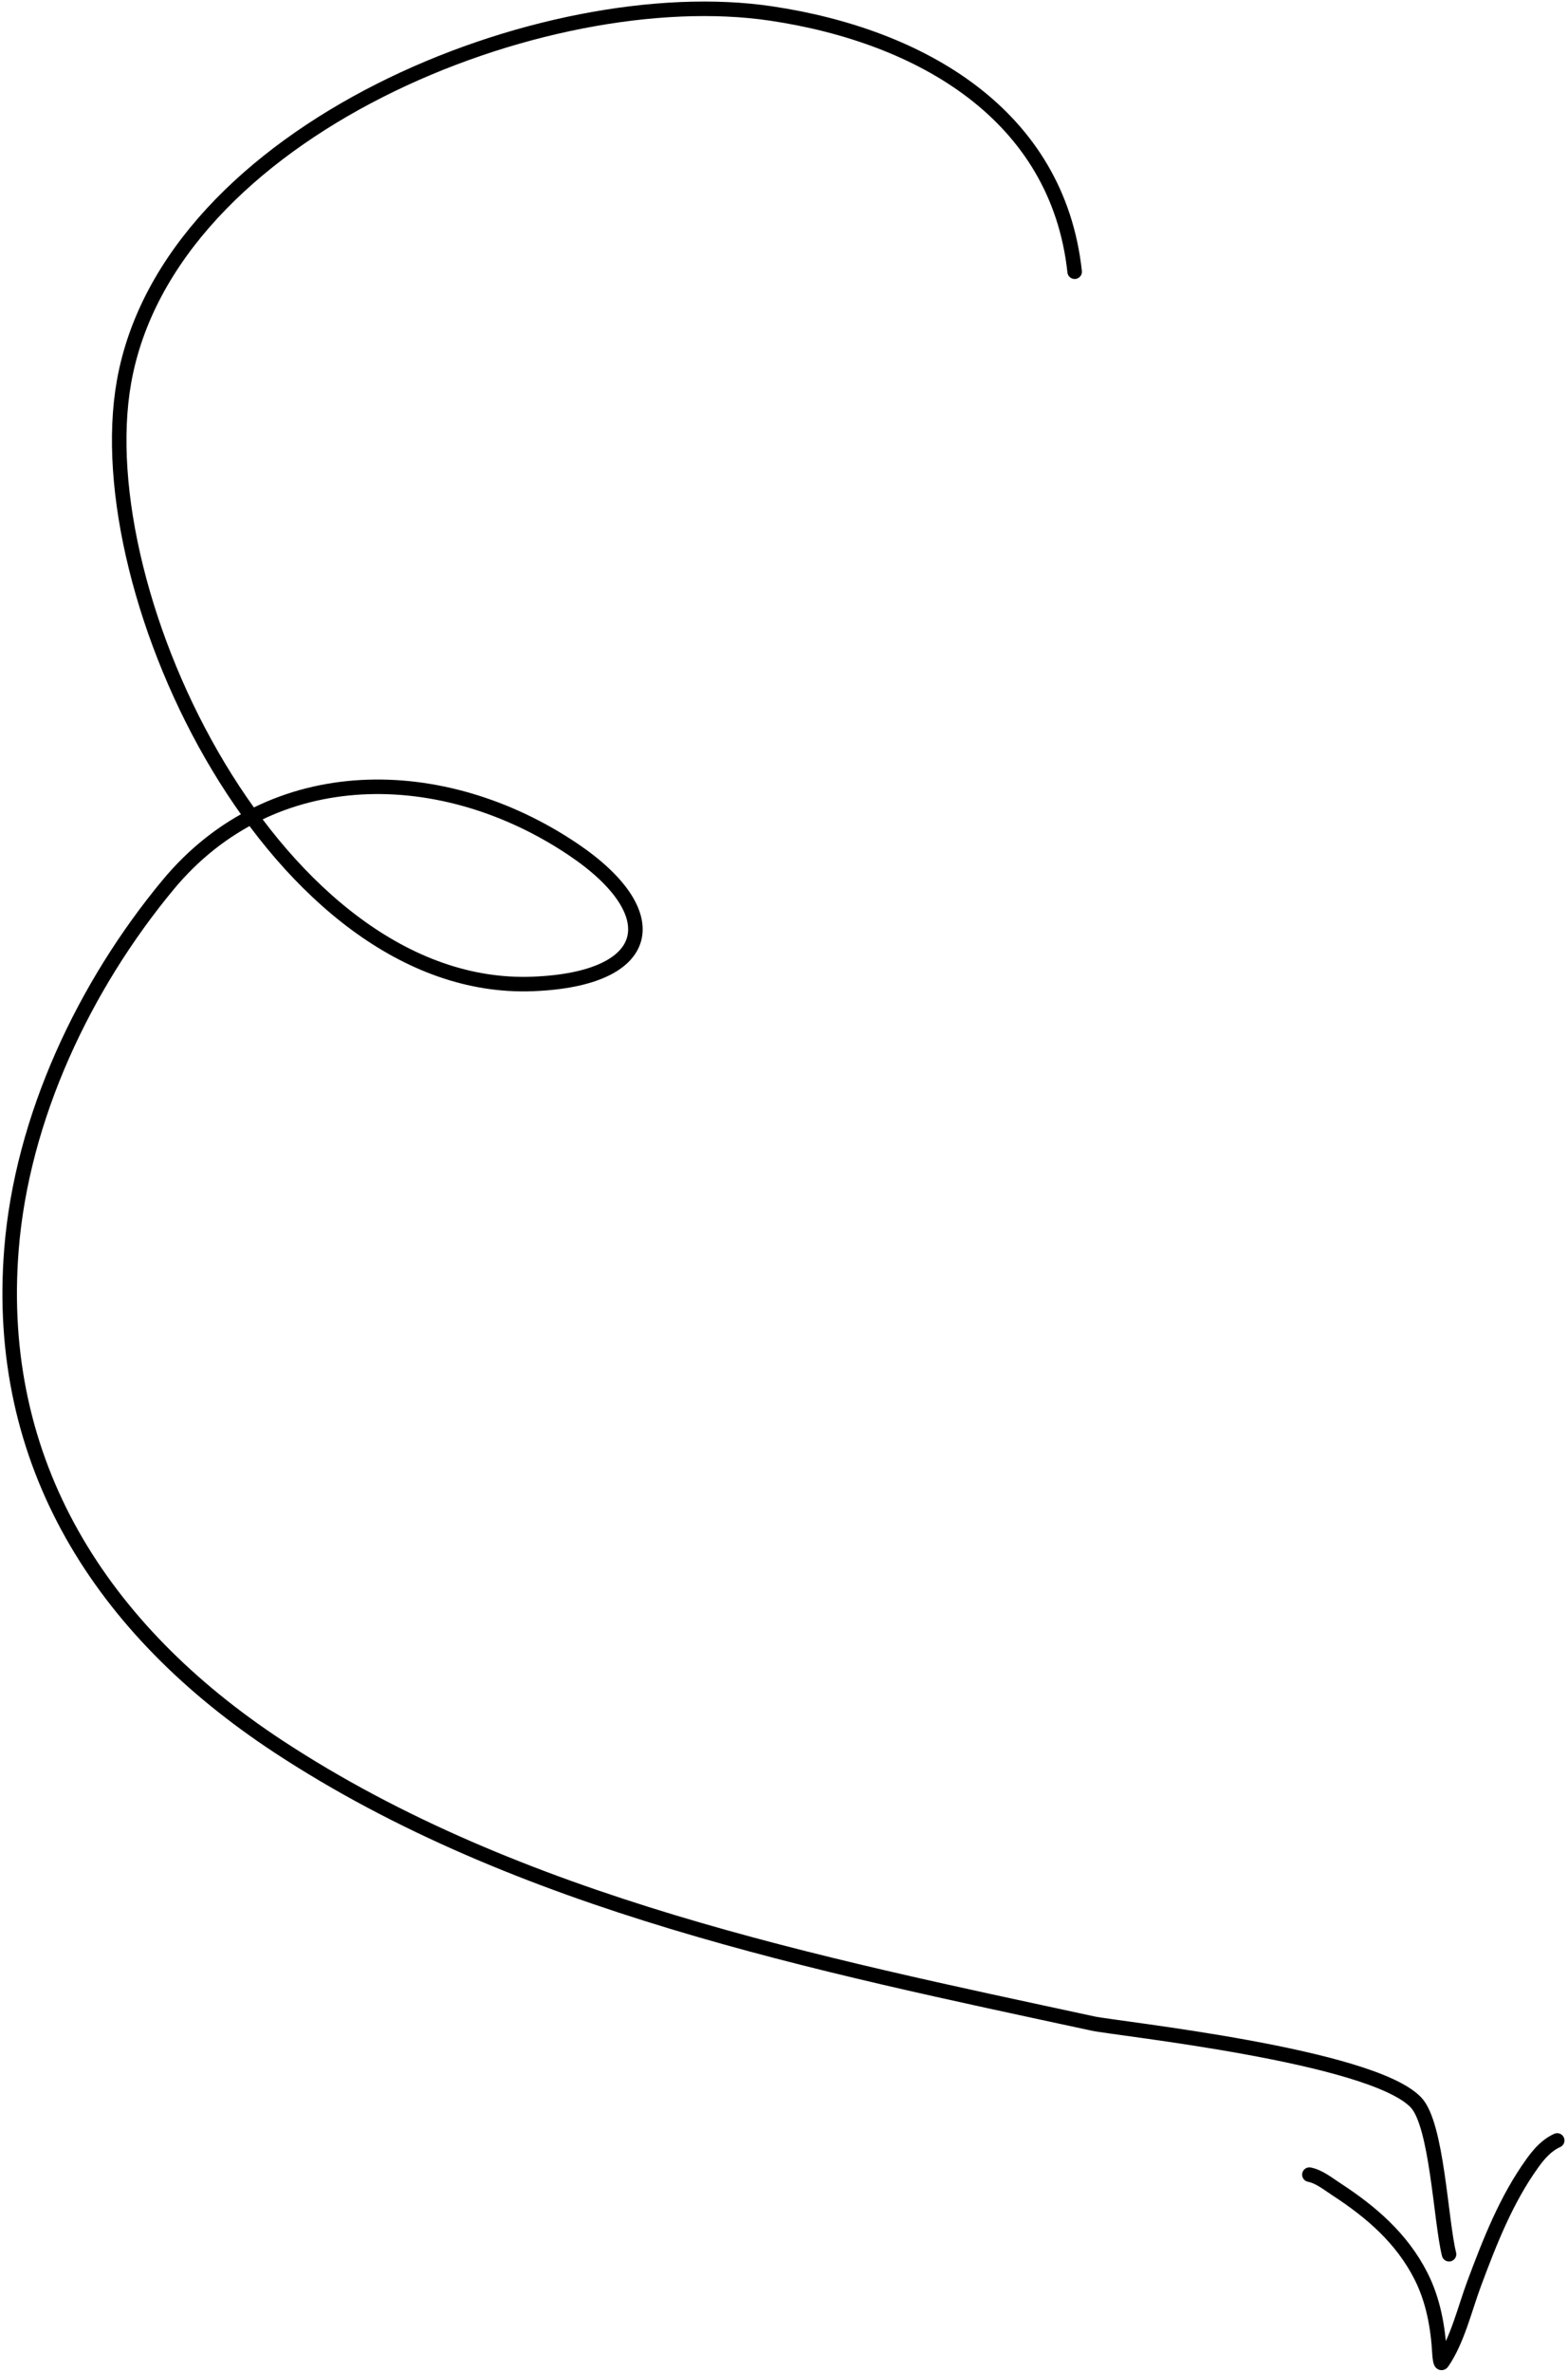
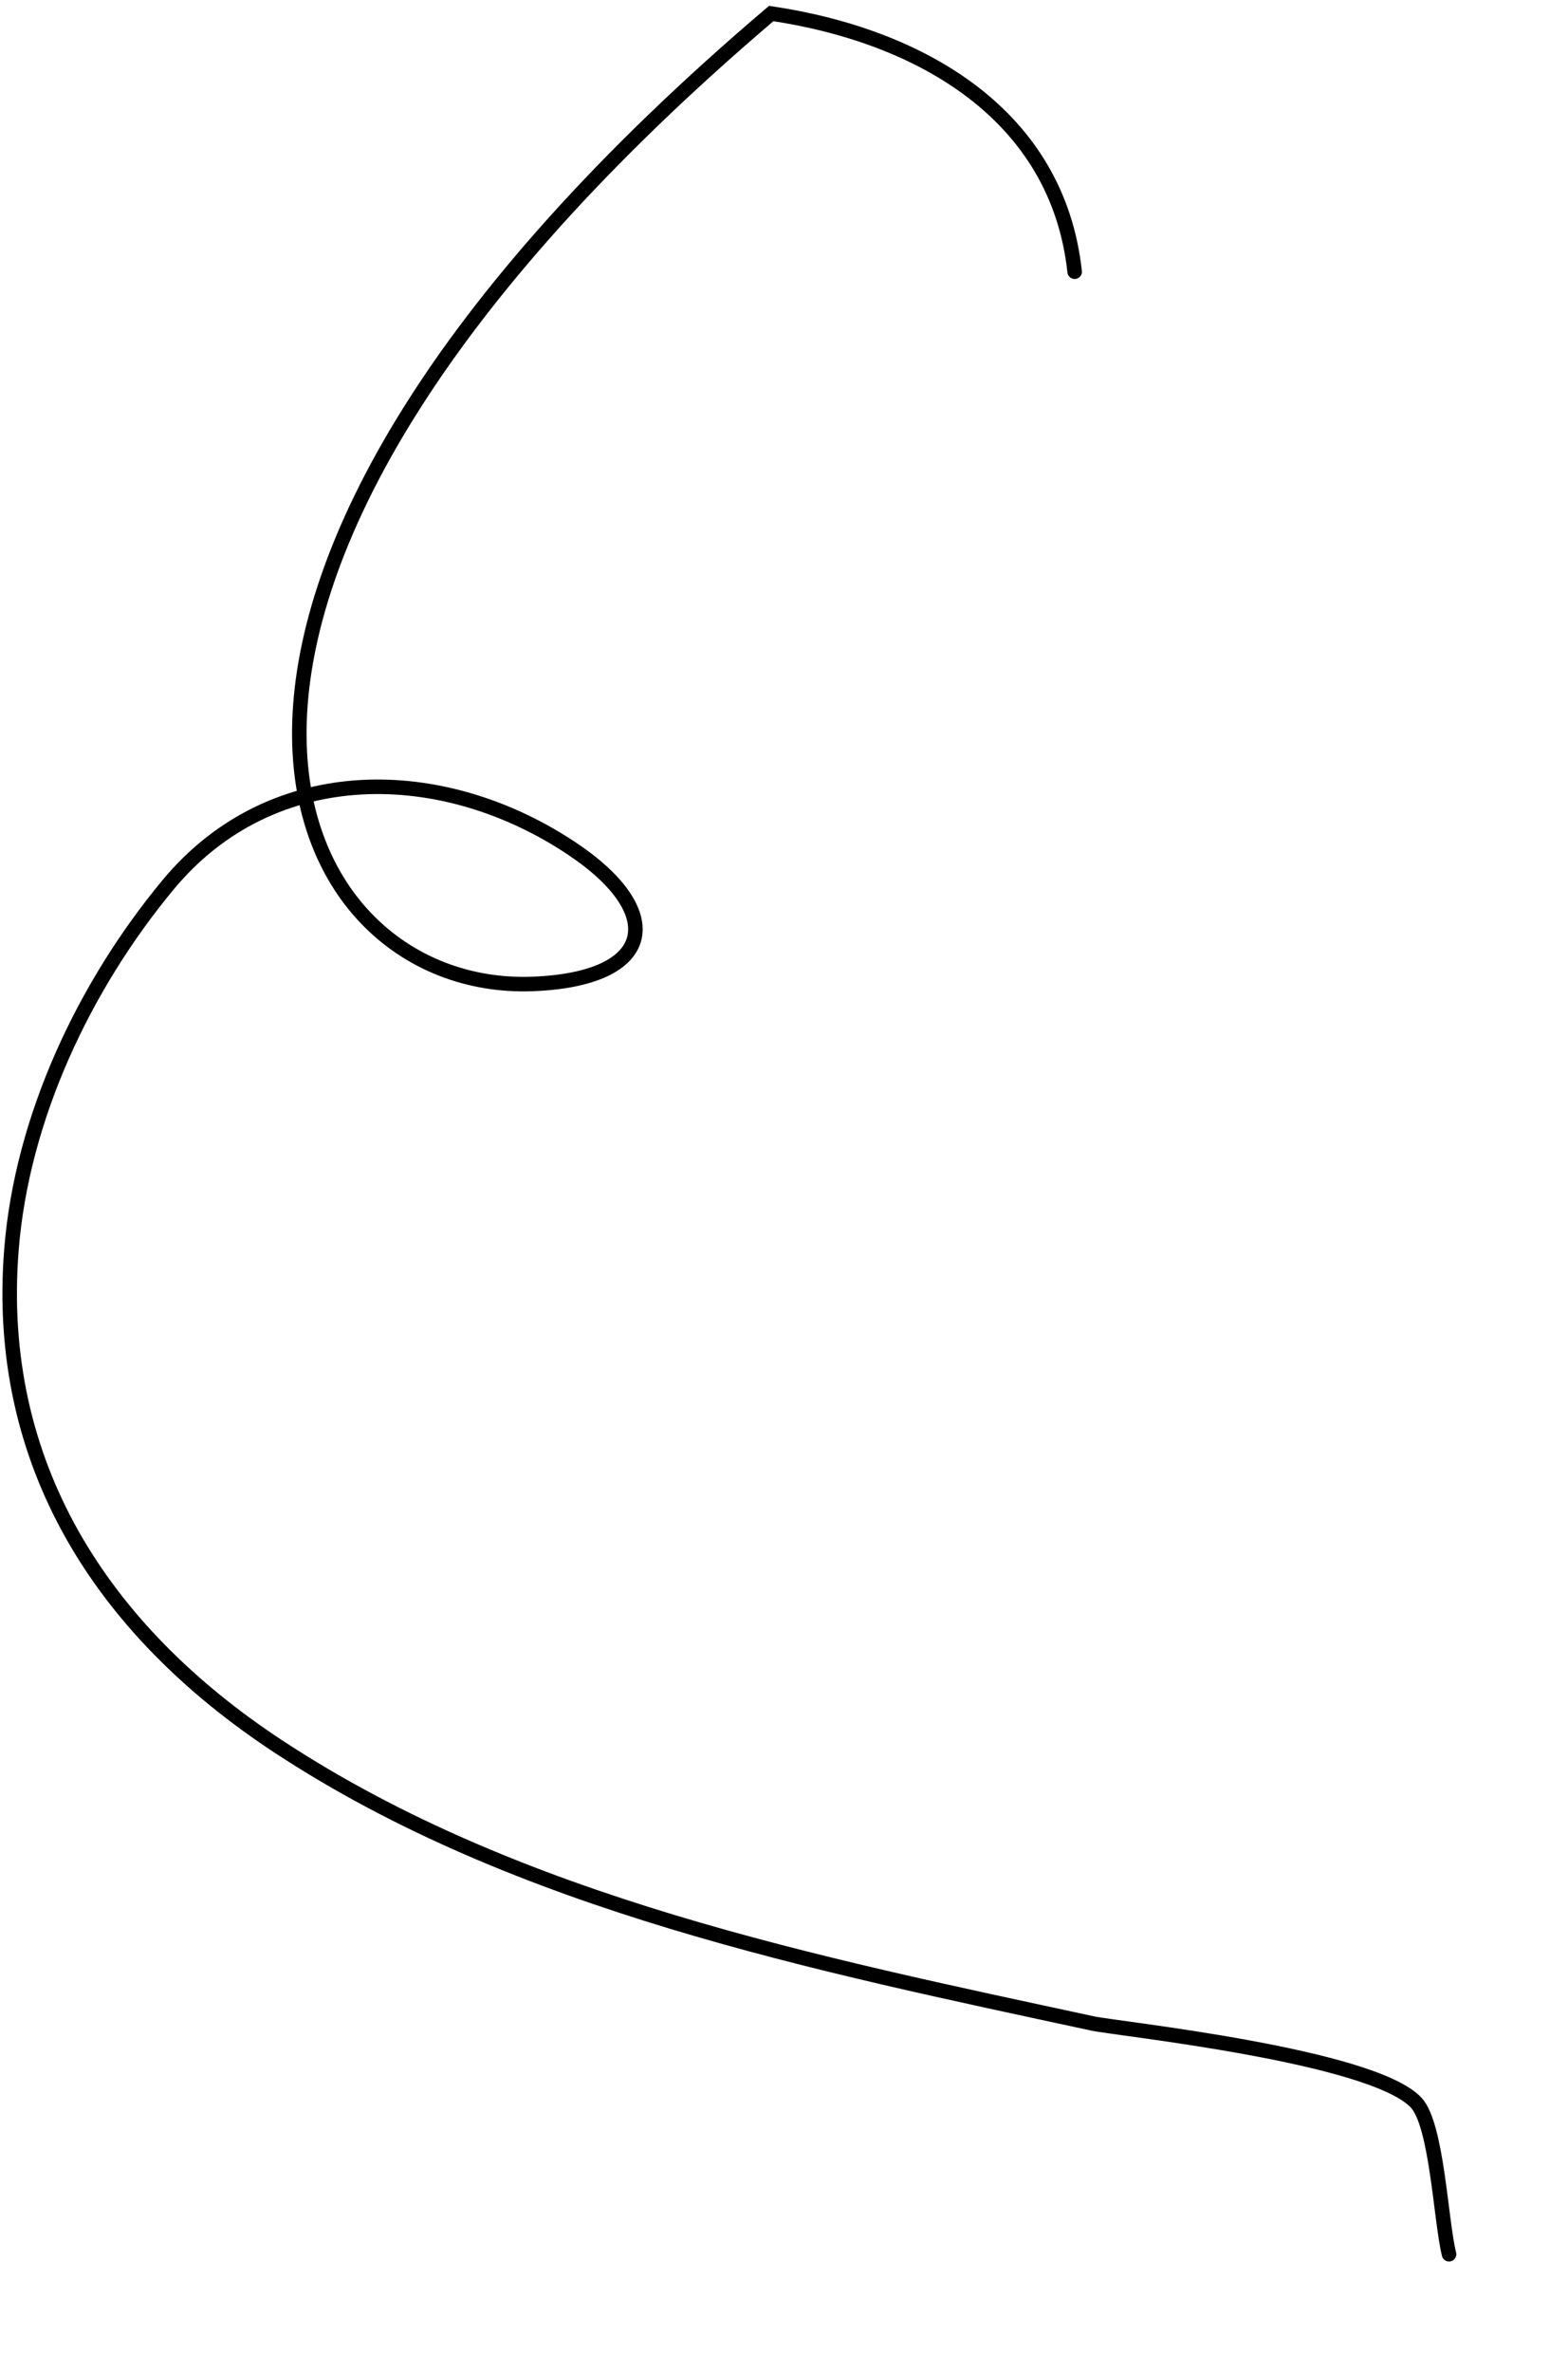
<svg xmlns="http://www.w3.org/2000/svg" width="324" height="490" viewBox="0 0 324 490" fill="none">
-   <path d="M222.058 56.135C218.551 23.702 190.305 7.406 159.361 2.792C112.641 -4.175 34.848 26.856 25.624 78.888C17.778 123.146 57.46 205.293 110.063 203.27C135.403 202.296 137.908 188.579 118.405 175.461C91.663 157.474 56.279 156.799 34.725 182.793C17.404 203.683 4.532 230.891 2.366 258.13C-1.146 302.273 20.901 336.703 57.478 360.771C107.078 393.408 168.933 405.75 225.85 418.033C230.754 419.091 283.343 424.585 292.592 434.339C296.948 438.932 297.692 458.783 299.418 465.687" stroke="black" stroke-width="3" stroke-linecap="round" />
-   <path d="M321.771 442.183C319.582 443.172 318.073 444.901 316.67 446.843C311.221 454.388 307.808 463.178 304.579 471.834C302.703 476.864 301.141 483.54 298.006 488.046C297.631 488.585 297.479 486.813 297.442 486.157C297.133 480.664 296.129 475.141 293.616 470.191C289.66 462.397 283.332 456.953 276.129 452.263C274.415 451.146 272.596 449.653 270.562 449.246" stroke="black" stroke-width="3" stroke-linecap="round" />
+   <path d="M222.058 56.135C218.551 23.702 190.305 7.406 159.361 2.792C17.778 123.146 57.46 205.293 110.063 203.27C135.403 202.296 137.908 188.579 118.405 175.461C91.663 157.474 56.279 156.799 34.725 182.793C17.404 203.683 4.532 230.891 2.366 258.13C-1.146 302.273 20.901 336.703 57.478 360.771C107.078 393.408 168.933 405.75 225.85 418.033C230.754 419.091 283.343 424.585 292.592 434.339C296.948 438.932 297.692 458.783 299.418 465.687" stroke="black" stroke-width="3" stroke-linecap="round" />
</svg>